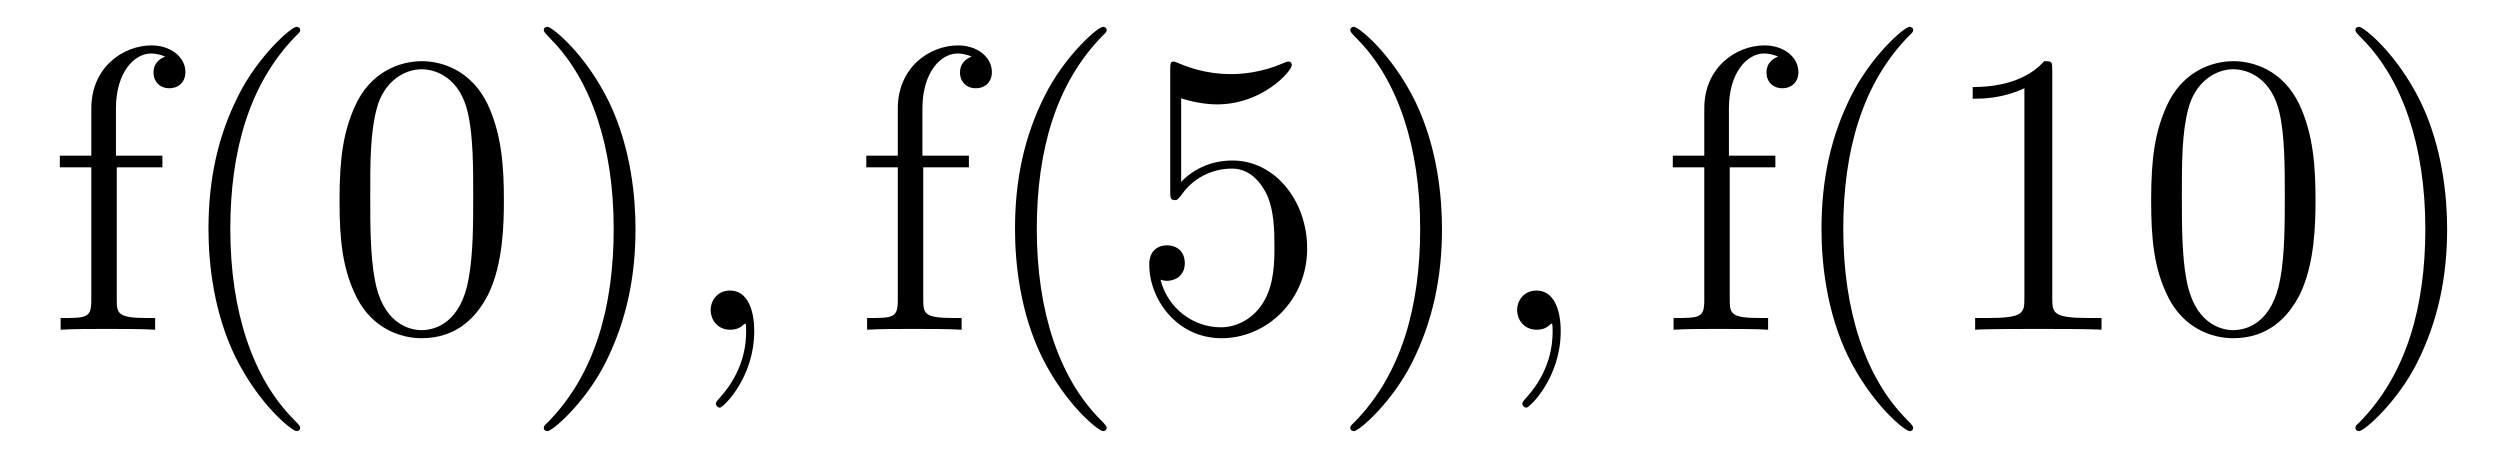
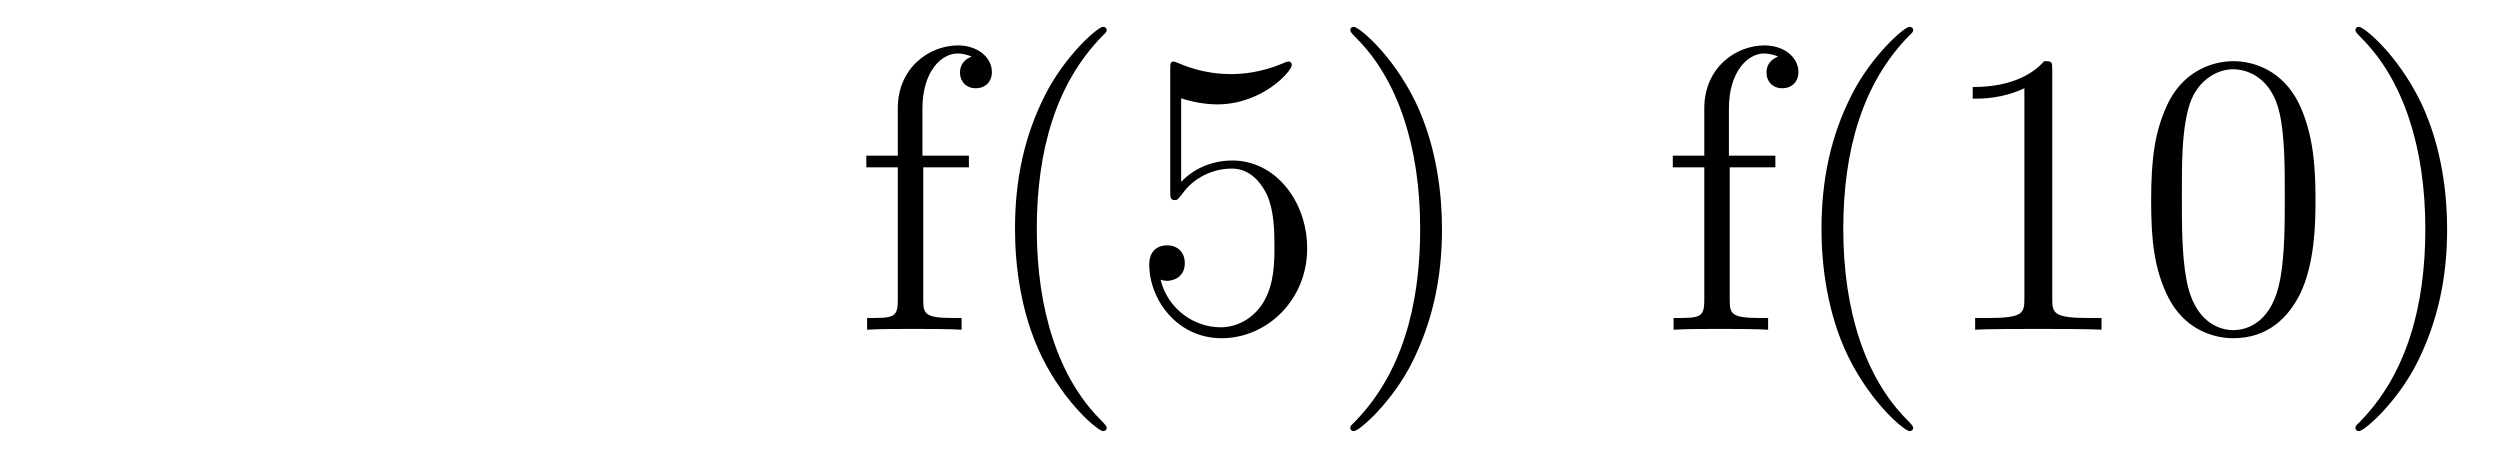
<svg xmlns="http://www.w3.org/2000/svg" version="1.1" width="74pt" height="14pt" viewBox="0 -14 74 14">
  <g id="page1">
    <g transform="matrix(1 0 0 -1 -127 650)">
-       <path d="M130.456 659.046H131.807V659.392H130.432V660.791C130.432 661.867 130.982 662.417 131.472 662.417C131.568 662.417 131.747 662.393 131.891 662.321C131.843 662.309 131.544 662.202 131.544 661.855C131.544 661.58 131.735 661.388 132.01 661.388C132.297 661.388 132.488 661.58 132.488 661.867C132.488 662.309 132.058 662.656 131.484 662.656C130.647 662.656 129.703 662.01 129.703 660.791V659.392H128.771V659.046H129.703V655.125C129.703 654.587 129.572 654.587 128.794 654.587V654.24C129.129 654.264 129.787 654.264 130.145 654.264C130.468 654.264 131.317 654.264 131.592 654.24V654.587H131.353C130.48 654.587 130.456 654.718 130.456 655.148V659.046ZM135.885 651.335C135.885 651.371 135.885 651.395 135.682 651.598C134.487 652.806 133.817 654.778 133.817 657.217C133.817 659.536 134.379 661.532 135.766 662.943C135.885 663.05 135.885 663.074 135.885 663.11C135.885 663.182 135.825 663.206 135.777 663.206C135.622 663.206 134.642 662.345 134.056 661.173C133.446 659.966 133.171 658.687 133.171 657.217C133.171 656.152 133.339 654.73 133.96 653.451C134.666 652.017 135.646 651.239 135.777 651.239C135.825 651.239 135.885 651.263 135.885 651.335ZM141.915 658.065C141.915 659.058 141.855 660.026 141.425 660.934C140.935 661.927 140.074 662.189 139.489 662.189C138.795 662.189 137.946 661.843 137.504 660.851C137.169 660.097 137.05 659.356 137.05 658.065C137.05 656.906 137.134 656.033 137.564 655.184C138.03 654.276 138.855 653.989 139.477 653.989C140.517 653.989 141.114 654.611 141.461 655.304C141.891 656.2 141.915 657.372 141.915 658.065ZM139.477 654.228C139.094 654.228 138.317 654.443 138.09 655.746C137.959 656.463 137.959 657.372 137.959 658.209C137.959 659.189 137.959 660.073 138.15 660.779C138.353 661.58 138.963 661.95 139.477 661.95C139.931 661.95 140.624 661.675 140.851 660.648C141.007 659.966 141.007 659.022 141.007 658.209C141.007 657.408 141.007 656.499 140.875 655.77C140.648 654.455 139.895 654.228 139.477 654.228ZM145.811 657.217C145.811 658.125 145.691 659.607 145.022 660.994C144.317 662.428 143.336 663.206 143.205 663.206C143.157 663.206 143.097 663.182 143.097 663.11C143.097 663.074 143.097 663.05 143.3 662.847C144.496 661.64 145.165 659.667 145.165 657.228C145.165 654.909 144.603 652.913 143.217 651.502C143.097 651.395 143.097 651.371 143.097 651.335C143.097 651.263 143.157 651.239 143.205 651.239C143.36 651.239 144.34 652.1 144.926 653.272C145.536 654.491 145.811 655.782 145.811 657.217Z" />
-       <path d="M149.325 654.192C149.325 654.886 149.098 655.4 148.608 655.4C148.225 655.4 148.034 655.089 148.034 654.826C148.034 654.563 148.213 654.24 148.619 654.24C148.775 654.24 148.906 654.288 149.014 654.395C149.038 654.419 149.05 654.419 149.062 654.419C149.086 654.419 149.086 654.252 149.086 654.192C149.086 653.798 149.014 653.021 148.321 652.244C148.189 652.1 148.189 652.076 148.189 652.053C148.189 651.993 148.249 651.933 148.309 651.933C148.404 651.933 149.325 652.818 149.325 654.192Z" />
      <path d="M154.328 659.046H155.679V659.392H154.304V660.791C154.304 661.867 154.854 662.417 155.344 662.417C155.44 662.417 155.619 662.393 155.763 662.321C155.715 662.309 155.416 662.202 155.416 661.855C155.416 661.58 155.607 661.388 155.882 661.388C156.169 661.388 156.36 661.58 156.36 661.867C156.36 662.309 155.93 662.656 155.356 662.656C154.52 662.656 153.575 662.01 153.575 660.791V659.392H152.643V659.046H153.575V655.125C153.575 654.587 153.444 654.587 152.666 654.587V654.24C153.001 654.264 153.659 654.264 154.017 654.264C154.34 654.264 155.189 654.264 155.464 654.24V654.587H155.225C154.352 654.587 154.328 654.718 154.328 655.148V659.046ZM159.757 651.335C159.757 651.371 159.757 651.395 159.554 651.598C158.358 652.806 157.689 654.778 157.689 657.217C157.689 659.536 158.251 661.532 159.638 662.943C159.757 663.05 159.757 663.074 159.757 663.11C159.757 663.182 159.697 663.206 159.649 663.206C159.494 663.206 158.514 662.345 157.928 661.173C157.319 659.966 157.044 658.687 157.044 657.217C157.044 656.152 157.211 654.73 157.832 653.451C158.538 652.017 159.518 651.239 159.649 651.239C159.697 651.239 159.757 651.263 159.757 651.335ZM161.962 661.09C162.476 660.922 162.894 660.91 163.026 660.91C164.377 660.91 165.237 661.902 165.237 662.07C165.237 662.118 165.213 662.178 165.142 662.178C165.118 662.178 165.094 662.178 164.986 662.13C164.317 661.843 163.743 661.807 163.433 661.807C162.643 661.807 162.082 662.046 161.854 662.142C161.771 662.178 161.747 662.178 161.735 662.178C161.639 662.178 161.639 662.106 161.639 661.914V658.364C161.639 658.149 161.639 658.077 161.783 658.077C161.843 658.077 161.854 658.089 161.974 658.233C162.309 658.723 162.871 659.01 163.468 659.01C164.102 659.01 164.412 658.424 164.508 658.221C164.712 657.754 164.723 657.169 164.723 656.714C164.723 656.26 164.723 655.579 164.389 655.041C164.126 654.611 163.659 654.312 163.133 654.312C162.344 654.312 161.568 654.85 161.352 655.722C161.412 655.698 161.484 655.687 161.544 655.687C161.747 655.687 162.07 655.806 162.07 656.212C162.07 656.547 161.843 656.738 161.544 656.738C161.328 656.738 161.018 656.631 161.018 656.165C161.018 655.148 161.831 653.989 163.158 653.989C164.508 653.989 165.692 655.125 165.692 656.643C165.692 658.065 164.735 659.249 163.48 659.249C162.799 659.249 162.273 658.95 161.962 658.615V661.09ZM169.683 657.217C169.683 658.125 169.563 659.607 168.894 660.994C168.189 662.428 167.208 663.206 167.077 663.206C167.029 663.206 166.969 663.182 166.969 663.11C166.969 663.074 166.969 663.05 167.172 662.847C168.368 661.64 169.037 659.667 169.037 657.228C169.037 654.909 168.476 652.913 167.089 651.502C166.969 651.395 166.969 651.371 166.969 651.335C166.969 651.263 167.029 651.239 167.077 651.239C167.232 651.239 168.212 652.1 168.798 653.272C169.408 654.491 169.683 655.782 169.683 657.217Z" />
-       <path d="M173.197 654.192C173.197 654.886 172.97 655.4 172.479 655.4C172.097 655.4 171.906 655.089 171.906 654.826C171.906 654.563 172.085 654.24 172.491 654.24C172.647 654.24 172.778 654.288 172.886 654.395C172.91 654.419 172.922 654.419 172.934 654.419C172.958 654.419 172.958 654.252 172.958 654.192C172.958 653.798 172.886 653.021 172.193 652.244C172.061 652.1 172.061 652.076 172.061 652.053C172.061 651.993 172.121 651.933 172.181 651.933C172.276 651.933 173.197 652.818 173.197 654.192Z" />
      <path d="M178.2 659.046H179.551V659.392H178.176V660.791C178.176 661.867 178.726 662.417 179.216 662.417C179.312 662.417 179.491 662.393 179.635 662.321C179.587 662.309 179.288 662.202 179.288 661.855C179.288 661.58 179.479 661.388 179.754 661.388C180.041 661.388 180.233 661.58 180.233 661.867C180.233 662.309 179.802 662.656 179.228 662.656C178.392 662.656 177.447 662.01 177.447 660.791V659.392H176.515V659.046H177.447V655.125C177.447 654.587 177.316 654.587 176.538 654.587V654.24C176.873 654.264 177.531 654.264 177.889 654.264C178.212 654.264 179.061 654.264 179.336 654.24V654.587H179.097C178.224 654.587 178.2 654.718 178.2 655.148V659.046ZM183.629 651.335C183.629 651.371 183.629 651.395 183.426 651.598C182.231 652.806 181.561 654.778 181.561 657.217C181.561 659.536 182.123 661.532 183.51 662.943C183.629 663.05 183.629 663.074 183.629 663.11C183.629 663.182 183.569 663.206 183.522 663.206C183.366 663.206 182.386 662.345 181.8 661.173C181.191 659.966 180.916 658.687 180.916 657.217C180.916 656.152 181.083 654.73 181.704 653.451C182.41 652.017 183.39 651.239 183.522 651.239C183.569 651.239 183.629 651.263 183.629 651.335ZM187.747 661.902C187.747 662.178 187.747 662.189 187.508 662.189C187.221 661.867 186.623 661.424 185.392 661.424V661.078C185.667 661.078 186.264 661.078 186.922 661.388V655.16C186.922 654.73 186.886 654.587 185.834 654.587H185.464V654.24C185.786 654.264 186.946 654.264 187.34 654.264C187.735 654.264 188.882 654.264 189.205 654.24V654.587H188.835C187.783 654.587 187.747 654.73 187.747 655.16V661.902ZM195.539 658.065C195.539 659.058 195.48 660.026 195.049 660.934C194.56 661.927 193.698 662.189 193.112 662.189C192.419 662.189 191.57 661.843 191.128 660.851C190.794 660.097 190.674 659.356 190.674 658.065C190.674 656.906 190.758 656.033 191.188 655.184C191.654 654.276 192.479 653.989 193.1 653.989C194.141 653.989 194.738 654.611 195.085 655.304C195.515 656.2 195.539 657.372 195.539 658.065ZM193.1 654.228C192.719 654.228 191.941 654.443 191.714 655.746C191.583 656.463 191.583 657.372 191.583 658.209C191.583 659.189 191.583 660.073 191.774 660.779C191.977 661.58 192.587 661.95 193.1 661.95C193.555 661.95 194.249 661.675 194.476 660.648C194.63 659.966 194.63 659.022 194.63 658.209C194.63 657.408 194.63 656.499 194.5 655.77C194.273 654.455 193.519 654.228 193.1 654.228ZM199.435 657.217C199.435 658.125 199.315 659.607 198.646 660.994C197.941 662.428 196.961 663.206 196.829 663.206C196.781 663.206 196.721 663.182 196.721 663.11C196.721 663.074 196.721 663.05 196.925 662.847C198.12 661.64 198.79 659.667 198.79 657.228C198.79 654.909 198.228 652.913 196.841 651.502C196.721 651.395 196.721 651.371 196.721 651.335C196.721 651.263 196.781 651.239 196.829 651.239C196.984 651.239 197.964 652.1 198.551 653.272C199.16 654.491 199.435 655.782 199.435 657.217Z" />
    </g>
  </g>
</svg>